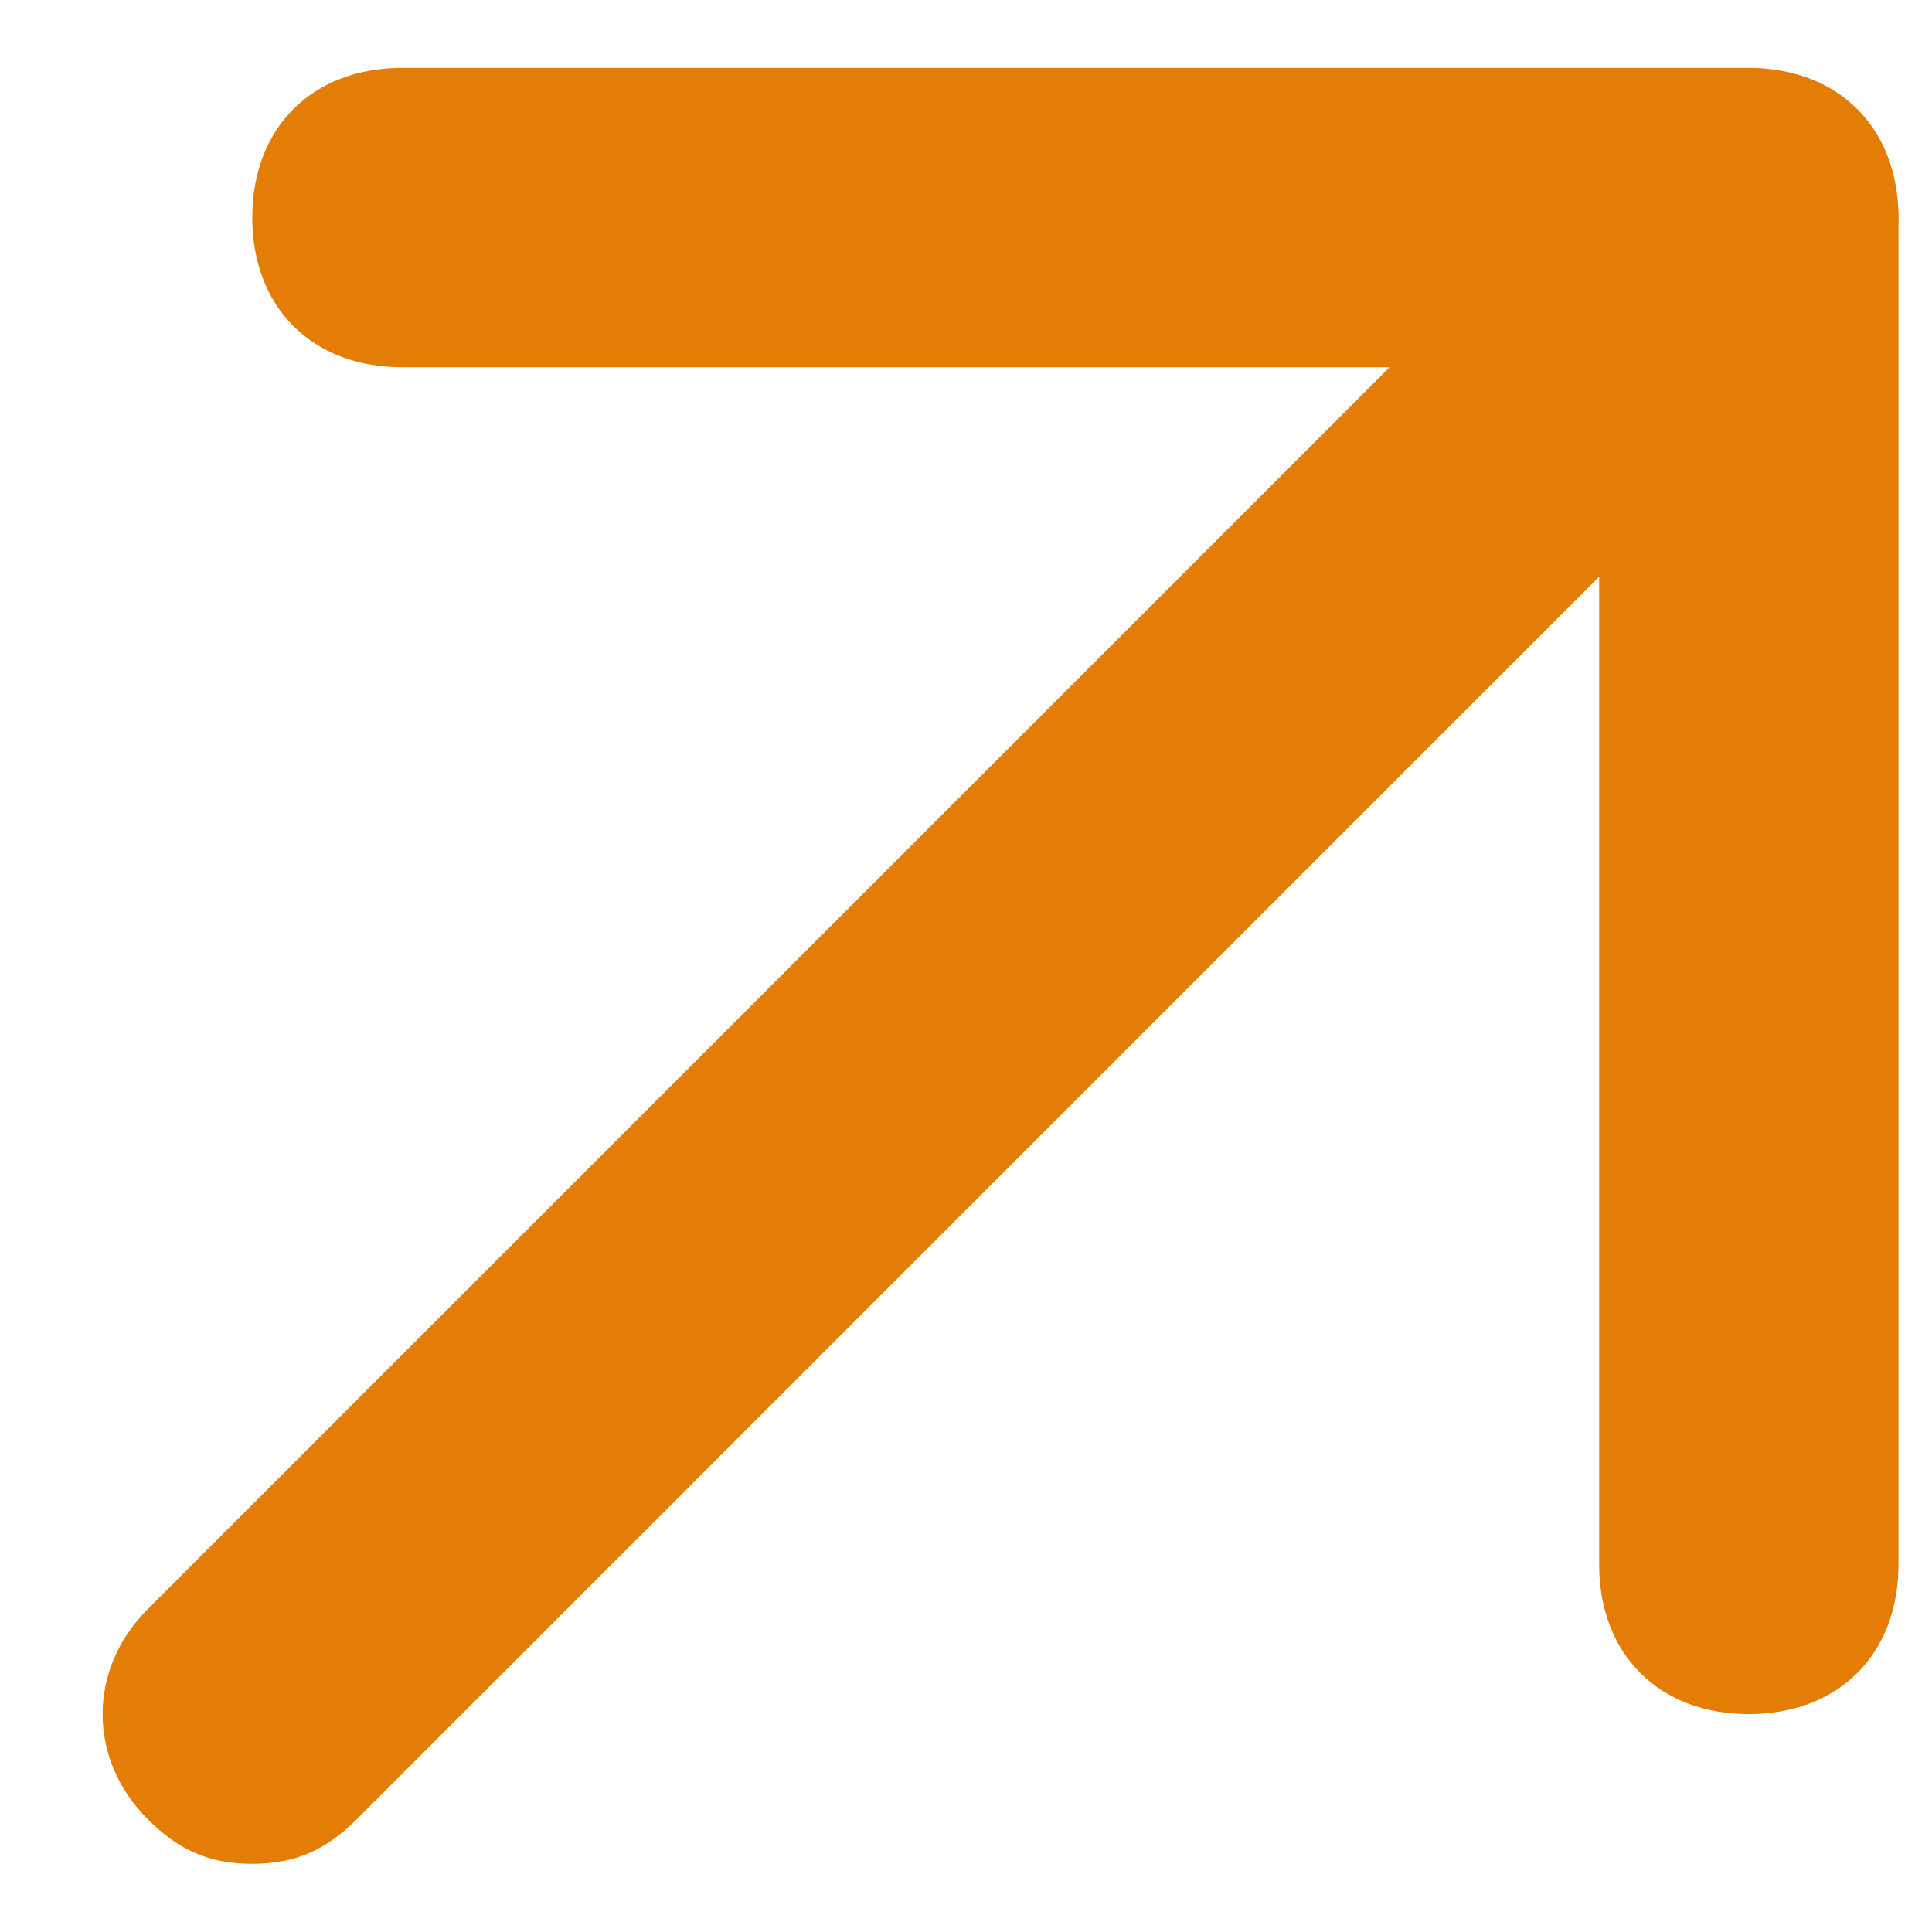
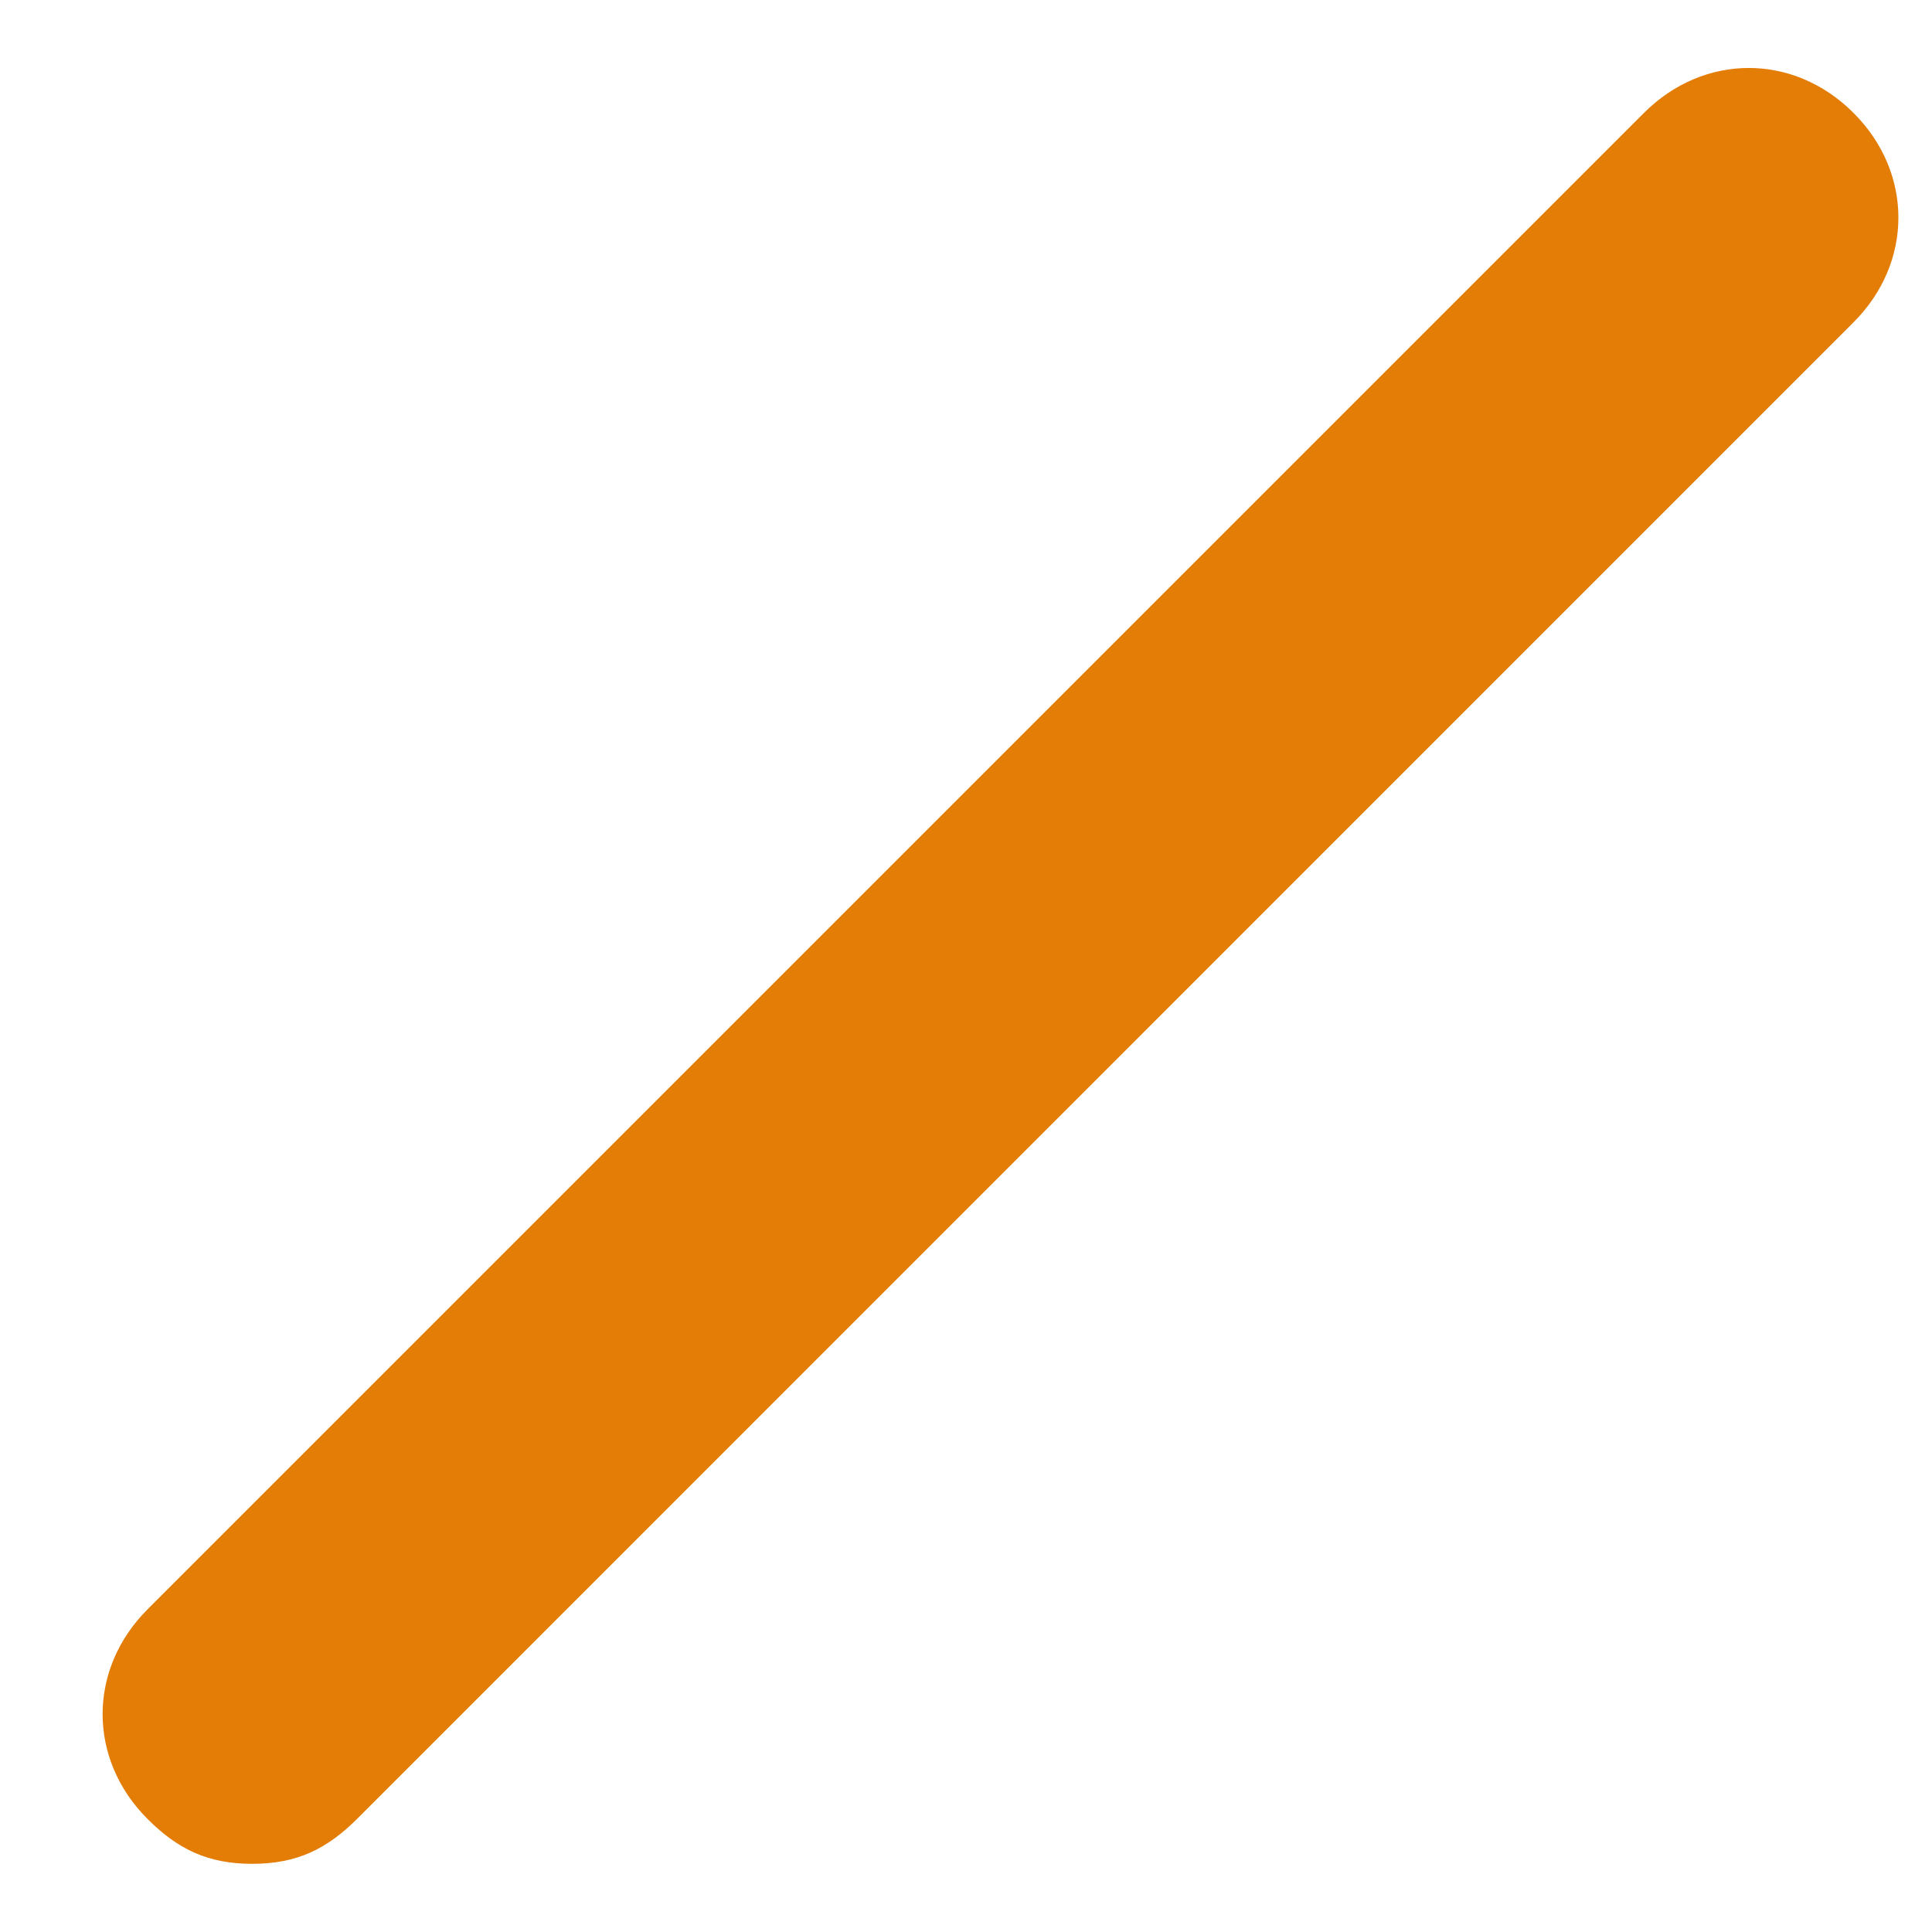
<svg xmlns="http://www.w3.org/2000/svg" width="14" height="14" viewBox="0 0 14 14" fill="none">
-   <path d="M12.672 12.421C12.022 12.421 11.588 11.988 11.588 11.337V2.661H2.912C2.261 2.661 1.828 2.227 1.828 1.577C1.828 0.926 2.261 0.492 2.912 0.492H12.672C13.323 0.492 13.757 0.926 13.757 1.577V11.337C13.757 11.988 13.323 12.421 12.672 12.421Z" fill="#E37D06" />
  <path d="M1.828 13.506C1.502 13.506 1.285 13.397 1.069 13.181C0.635 12.747 0.635 12.096 1.069 11.662L11.913 0.818C12.347 0.384 12.998 0.384 13.431 0.818C13.865 1.251 13.865 1.902 13.431 2.336L2.587 13.181C2.37 13.397 2.153 13.506 1.828 13.506Z" fill="#E37D06" />
</svg>